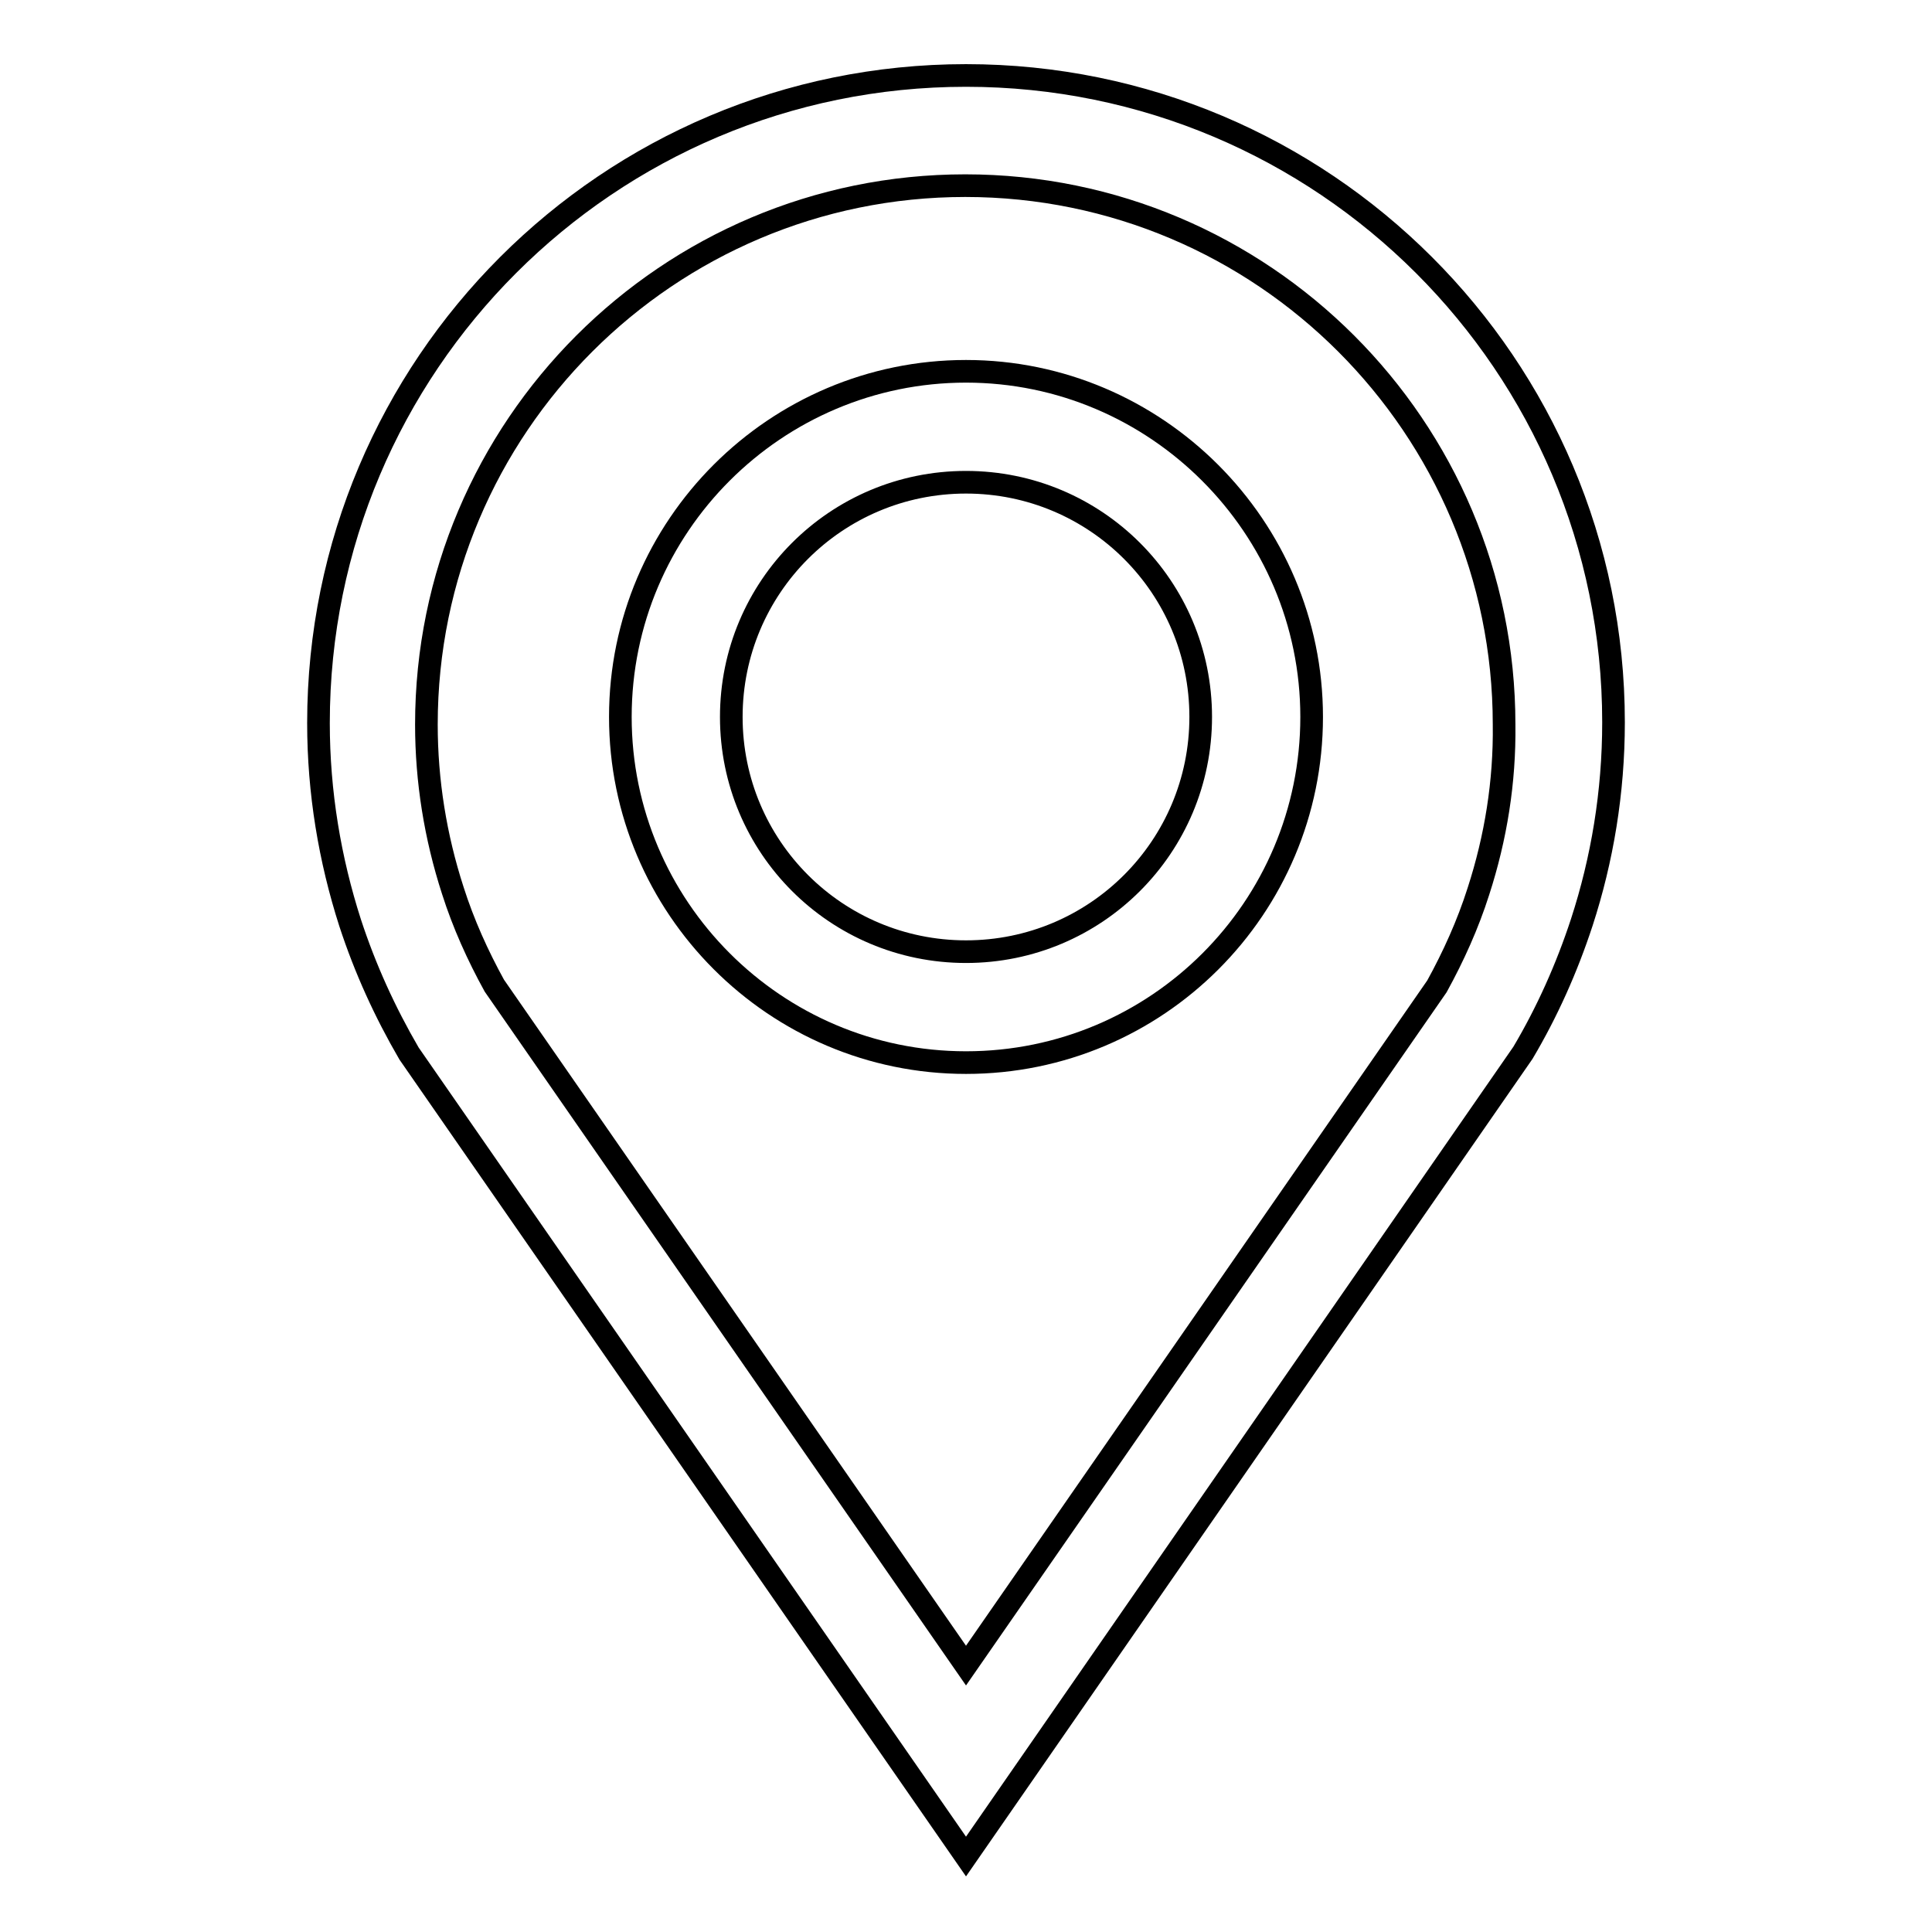
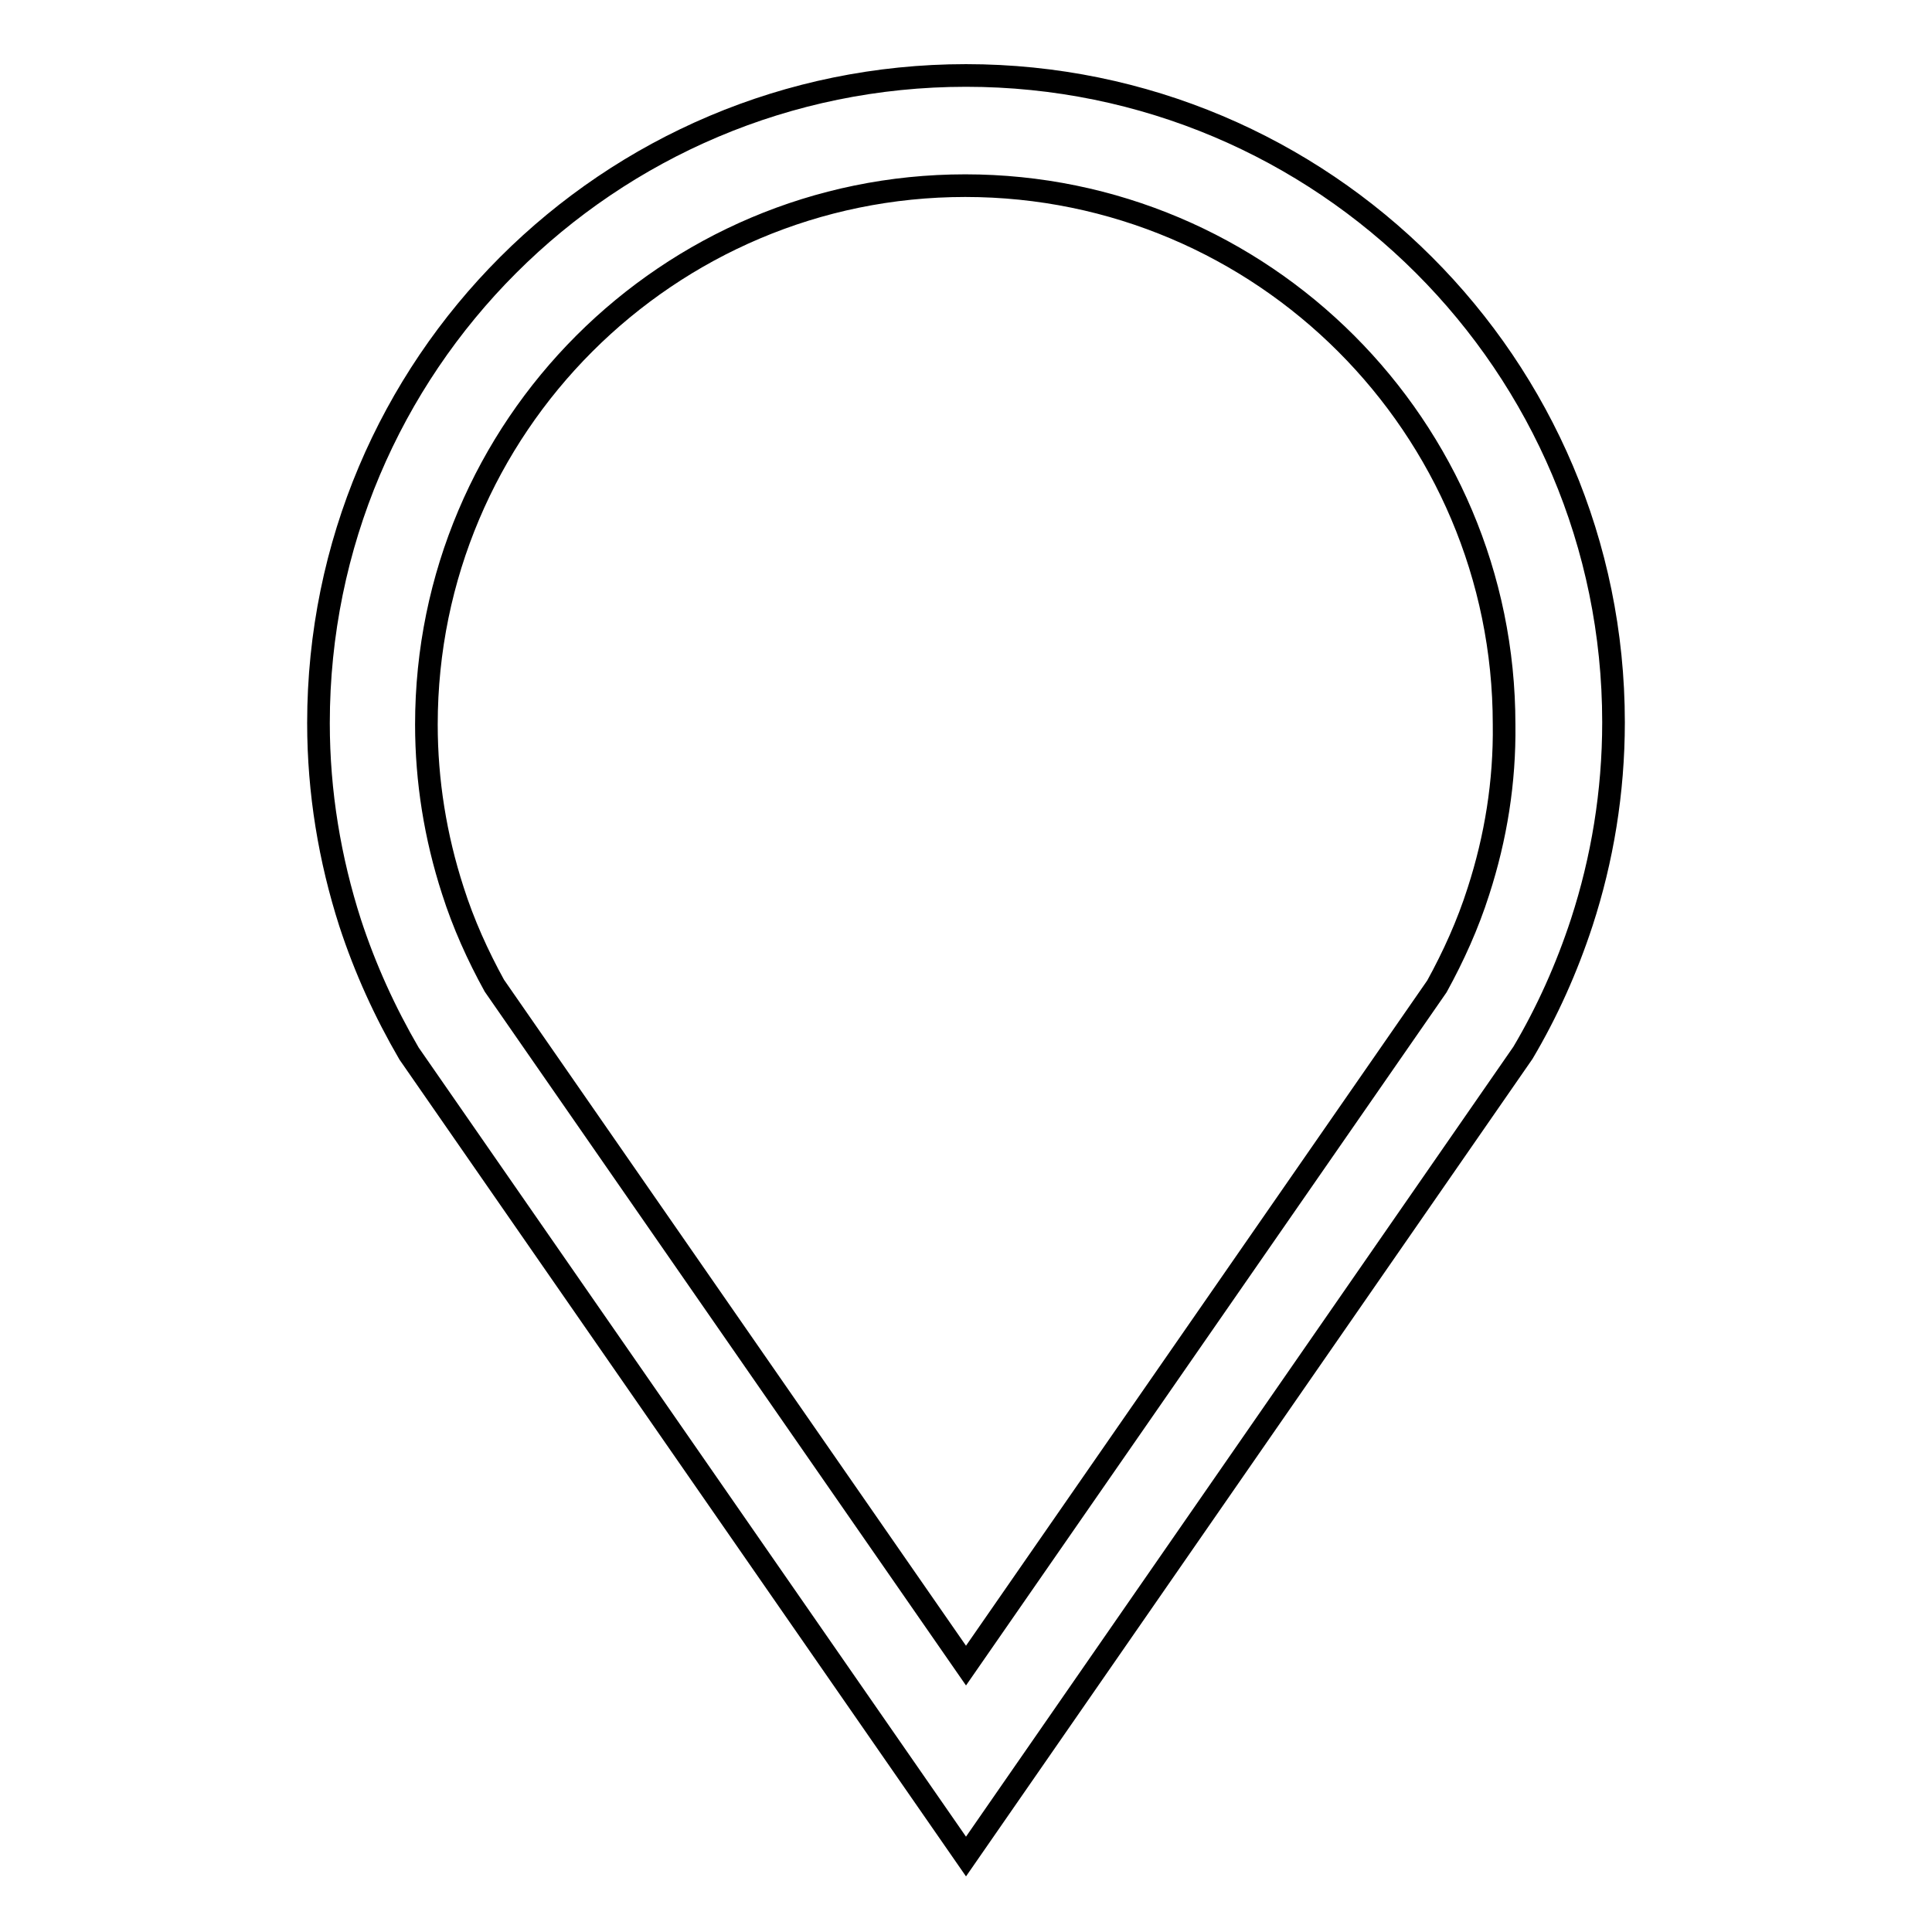
<svg xmlns="http://www.w3.org/2000/svg" version="1.1" x="0px" y="0px" viewBox="0 0 256 256" enable-background="new 0 0 256 256" xml:space="preserve">
  <g>
    <g>
      <path stroke-width="3" fill-opacity="0" stroke="#000000" d="M128,10c-47.4,0-85.8,38.4-85.8,85.8c0,9.2,1.5,18.1,4.2,26.5c2,6.1,4.6,11.8,7.8,17.3L128,246l73.8-106.5c3.2-5.4,5.8-11.2,7.8-17.3c2.7-8.3,4.2-17.2,4.2-26.5C213.8,48.4,175.4,10,128,10z M195.9,118.1c-1.4,4.4-3.3,8.6-5.5,12.6L128,220.7l-62.5-90.1c-2.2-4-4.1-8.2-5.5-12.6c-2.3-7.1-3.5-14.5-3.5-22c0-39.4,32-71.4,71.4-71.4c39.4,0,71.4,32,71.4,71.4C199.4,103.6,198.2,111,195.9,118.1z" />
-       <path stroke-width="3" fill-opacity="0" stroke="#000000" d="M128,49.2c-25.2,0-45.8,20.5-45.8,45.8c0,25.2,20.5,45.8,45.8,45.8s45.8-20.5,45.8-45.8C173.8,69.8,153.2,49.2,128,49.2z M128,126.1c-17.2,0-31.1-13.9-31.1-31.1c0-17.2,13.9-31.1,31.1-31.1c17.2,0,31.1,13.9,31.1,31.1C159.1,112.2,145.2,126.1,128,126.1z" />
    </g>
  </g>
</svg>